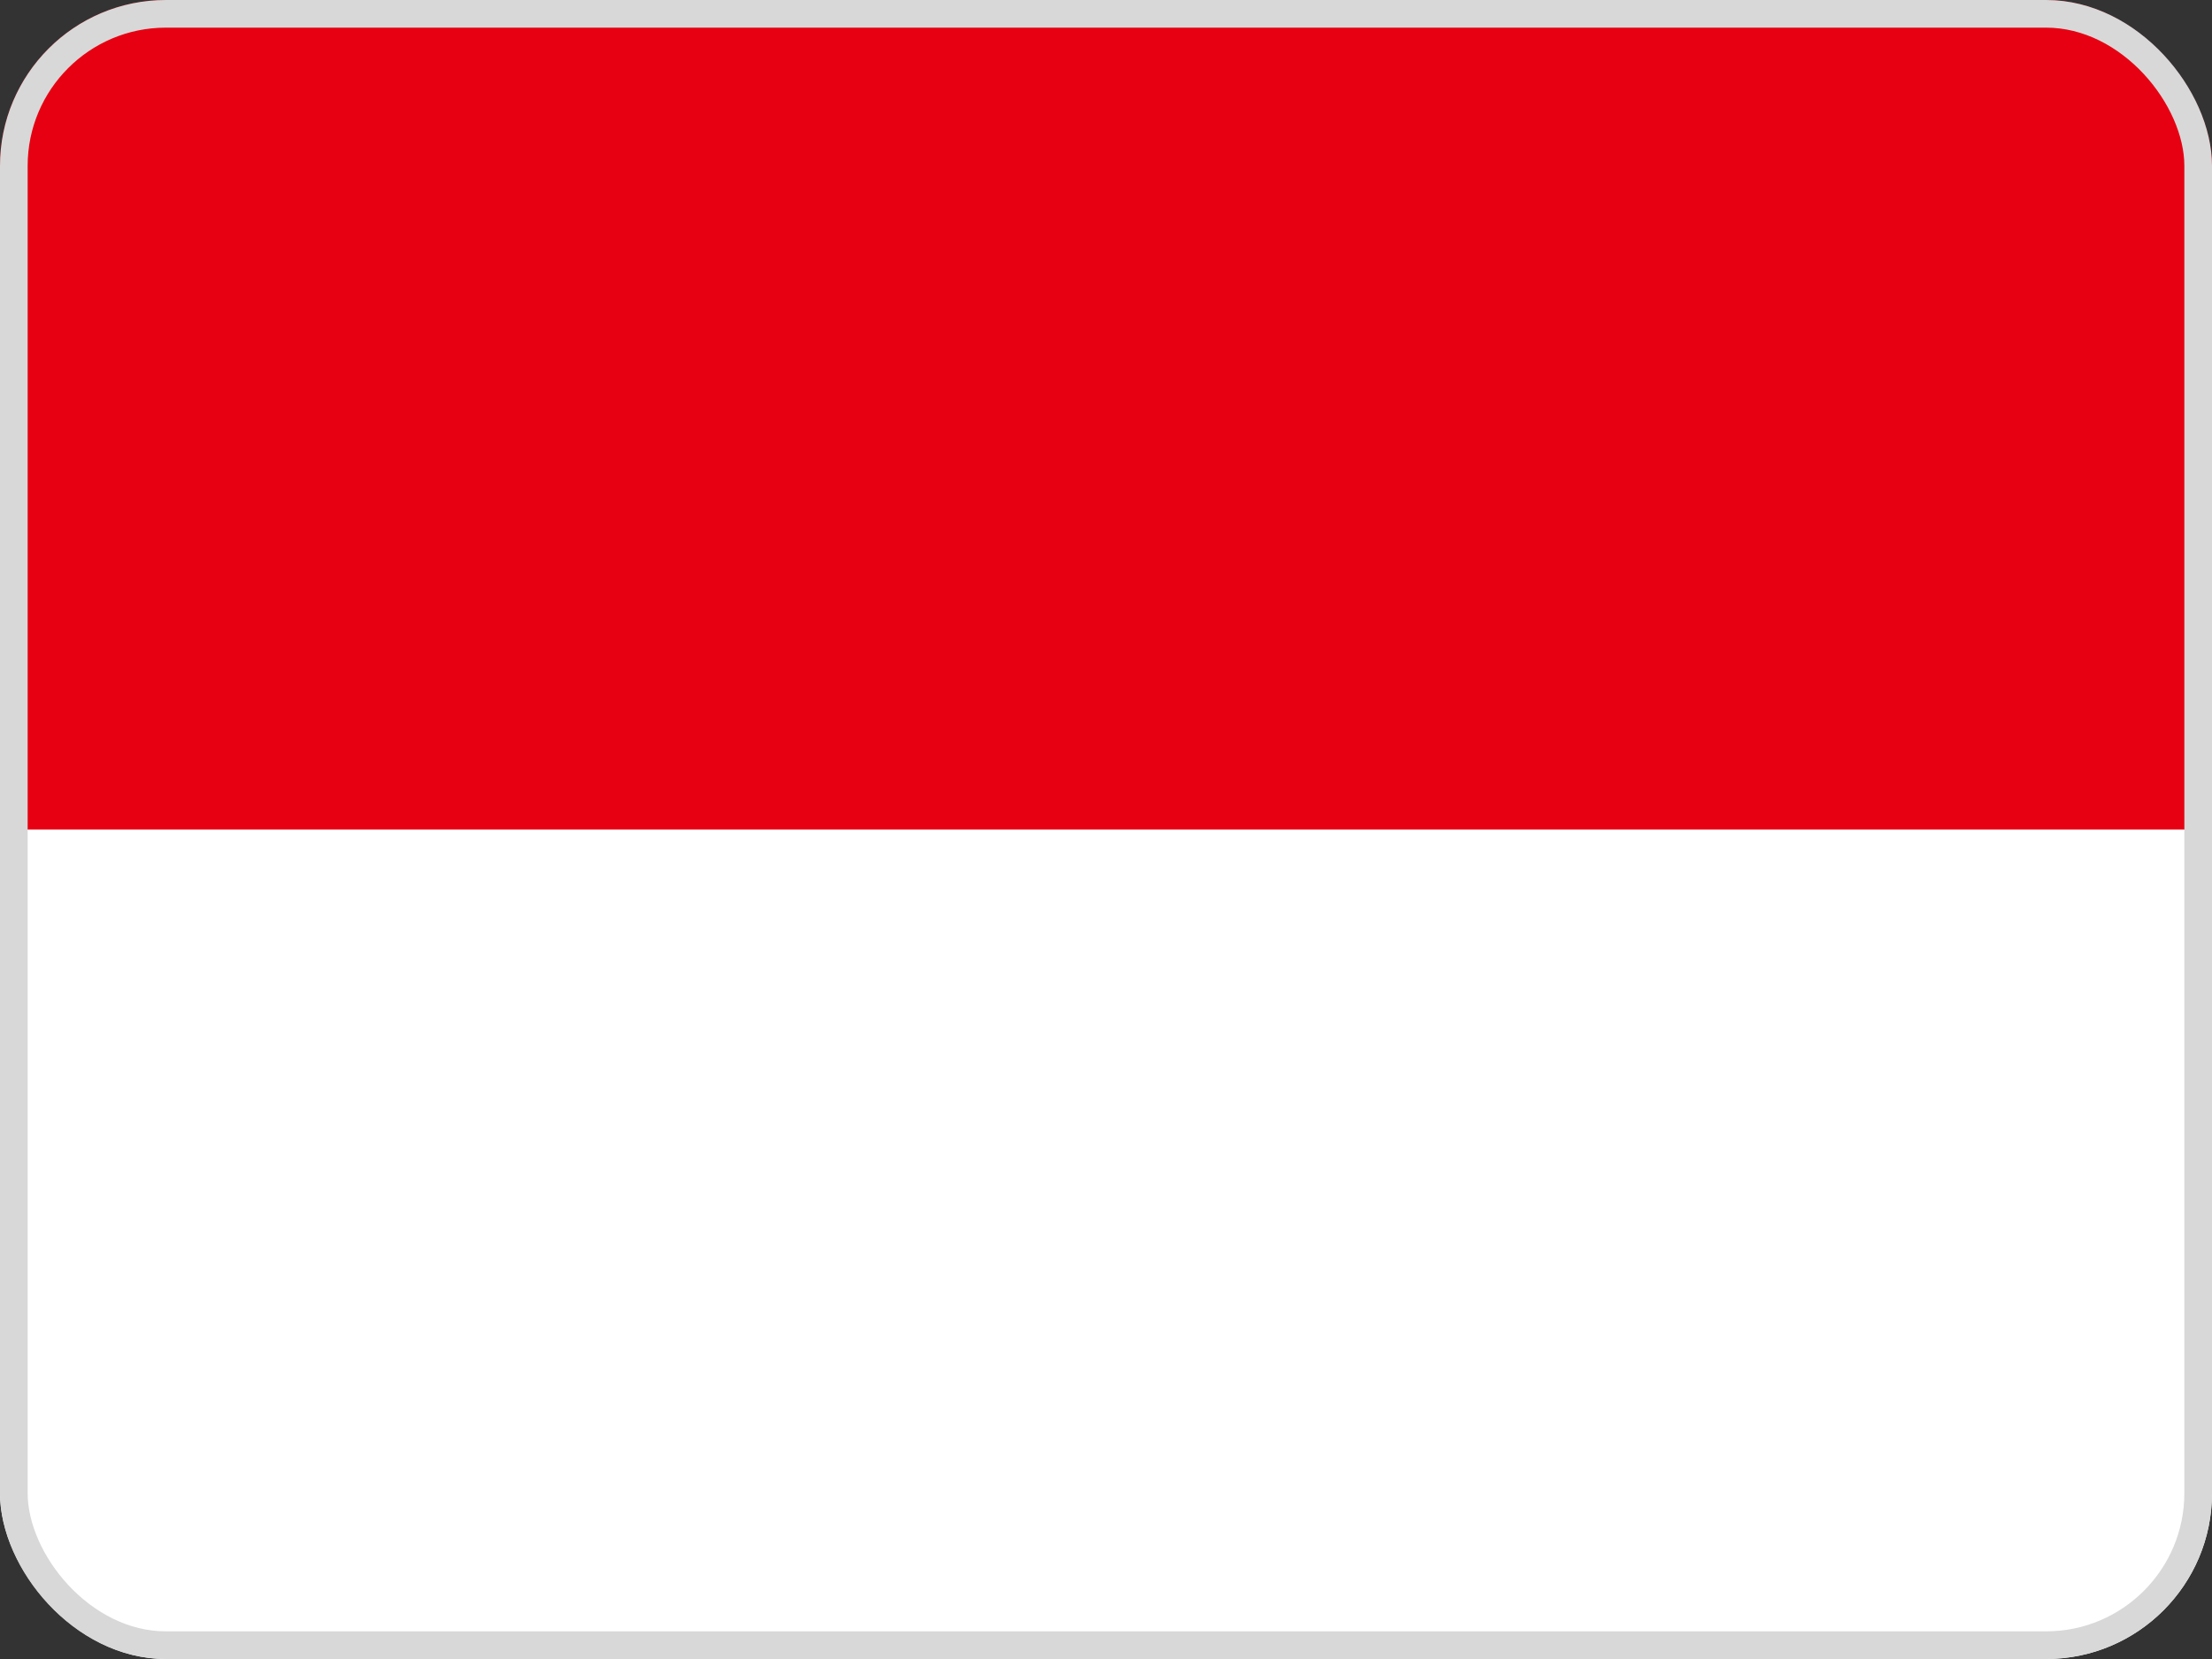
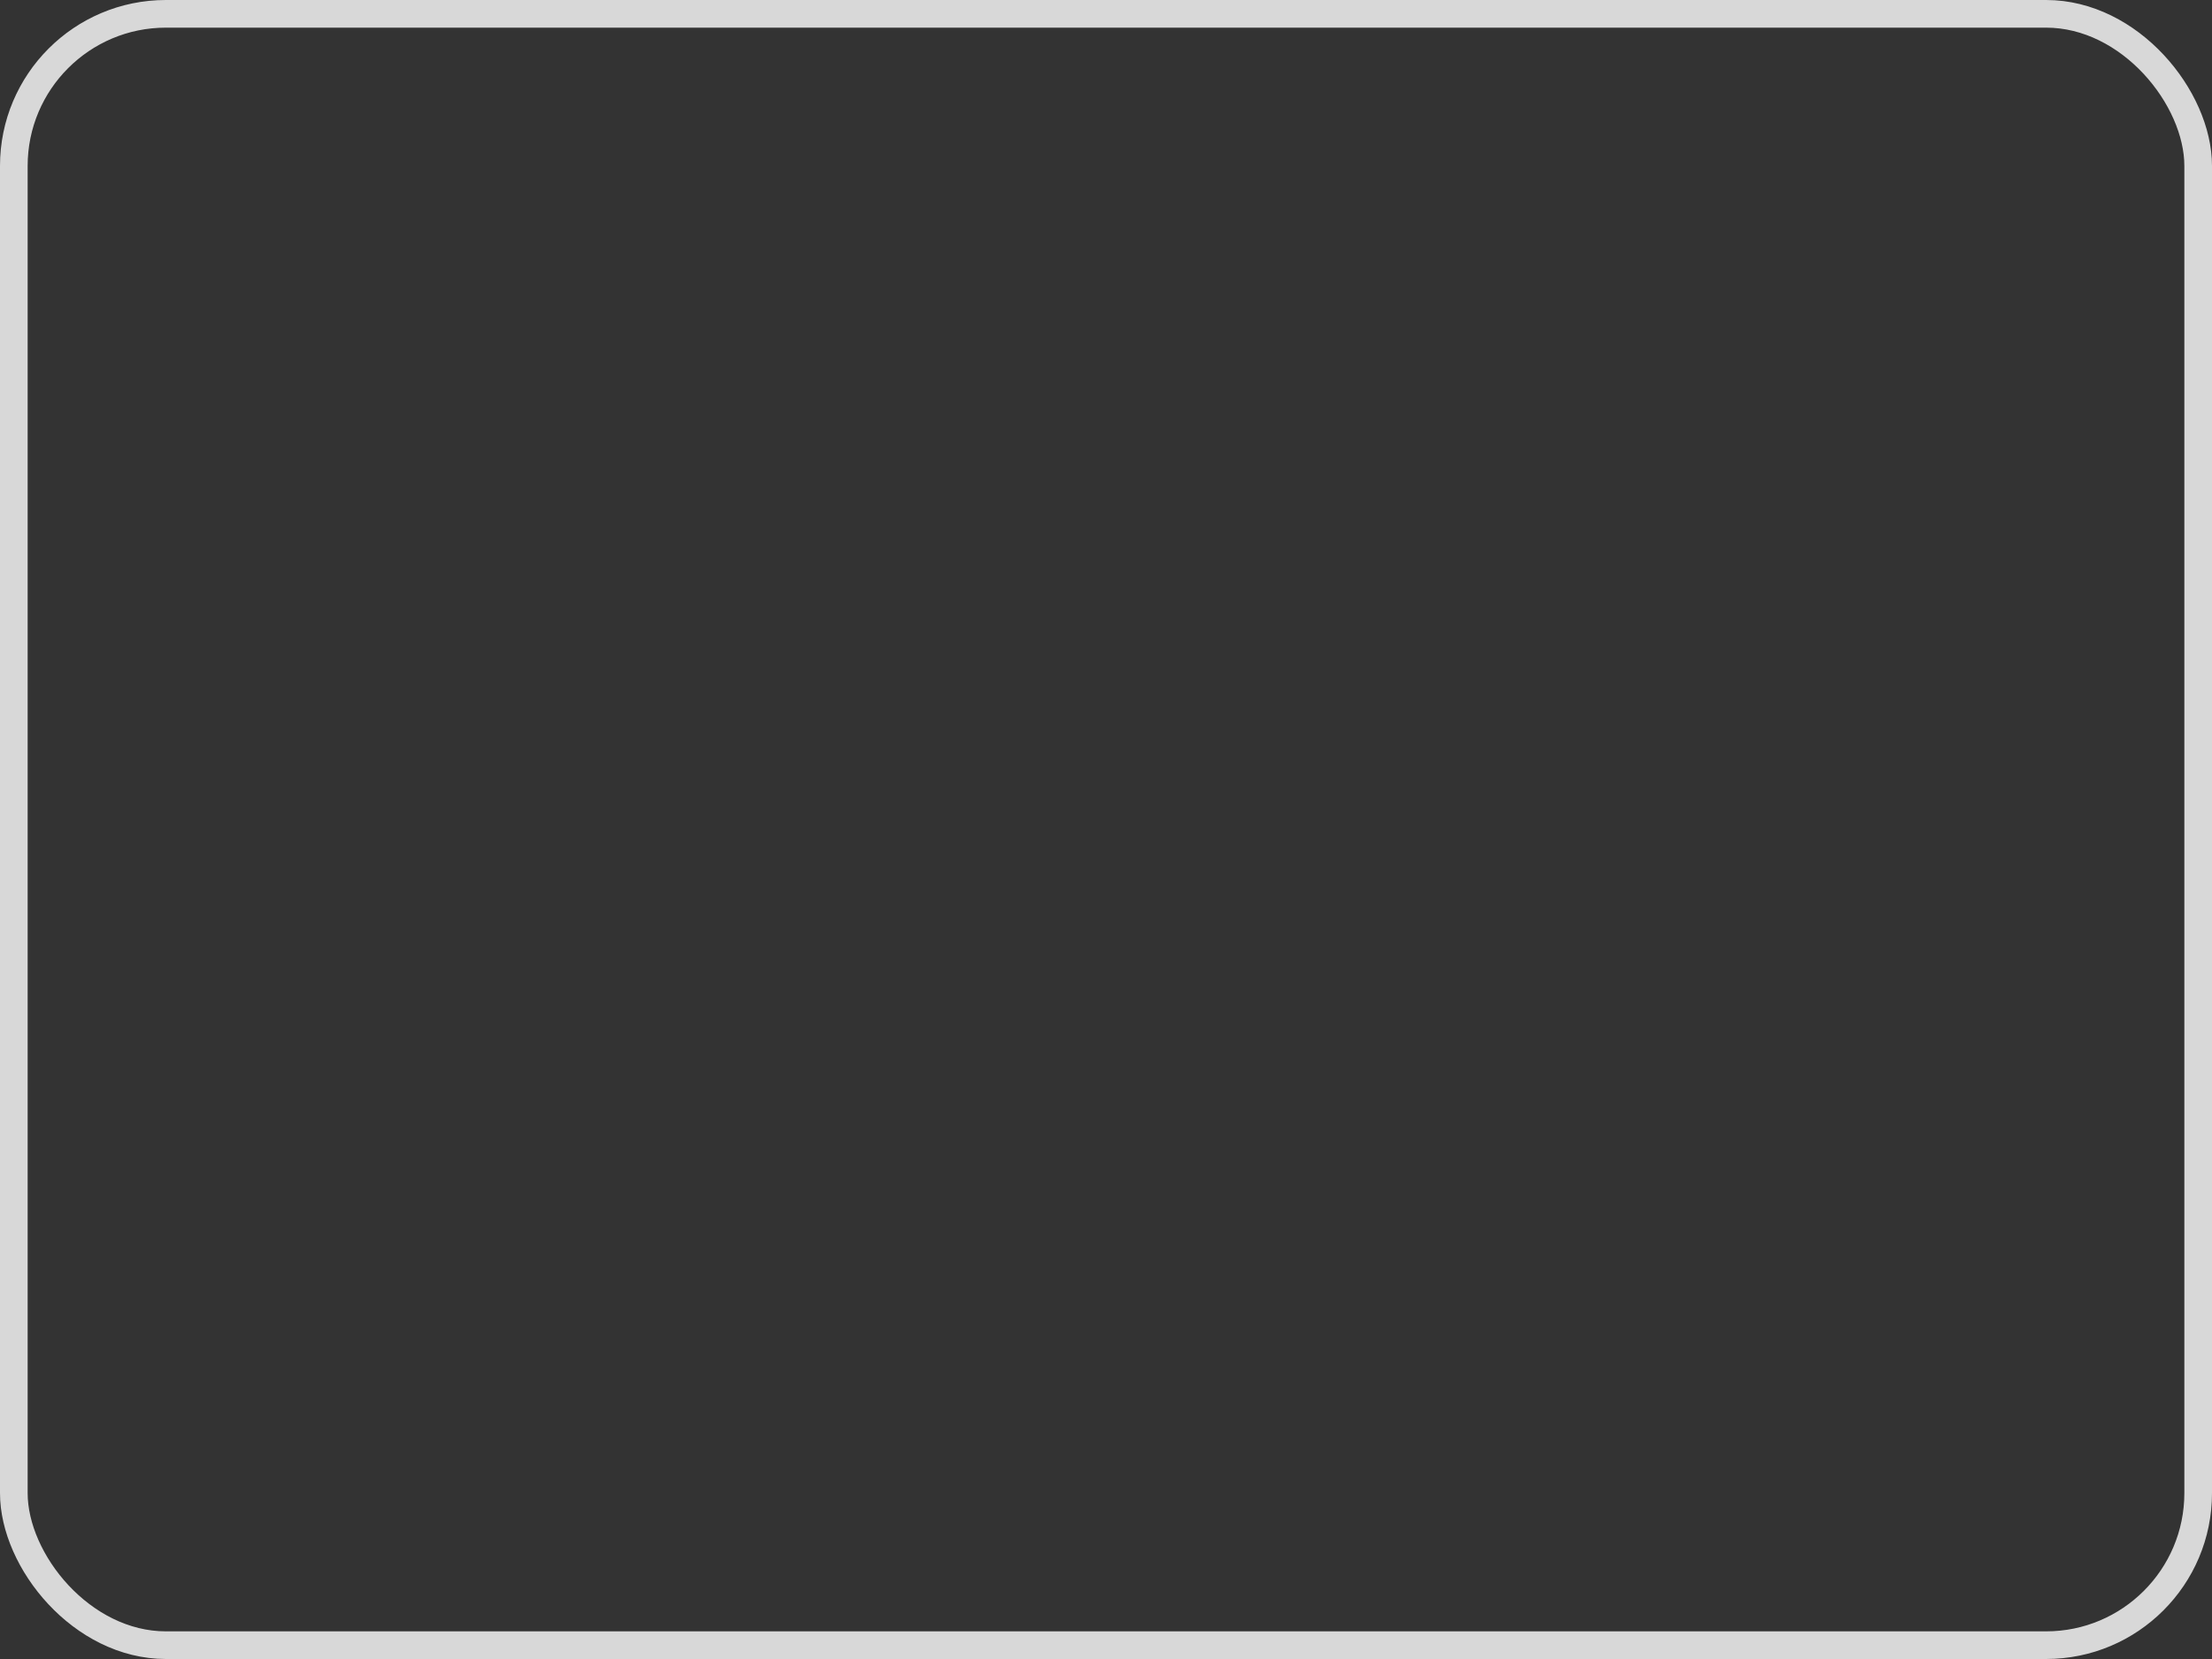
<svg xmlns="http://www.w3.org/2000/svg" width="80" height="60" viewBox="0 0 80 60" fill="none">
  <rect x="0" y="0" width="80" height="60" fill="#333333" stroke="none" />
  <g clip-path="url(#clip0_10_41185)">
-     <path fill-rule="evenodd" clip-rule="evenodd" d="M0 0H80V31.125H0V0Z" fill="#E70011" />
-     <path fill-rule="evenodd" clip-rule="evenodd" d="M0 30H80V60H0V30Z" fill="white" />
+     <path fill-rule="evenodd" clip-rule="evenodd" d="M0 30V60H0V30Z" fill="white" />
  </g>
  <rect x="0.5" y="0.5" width="79" height="59" rx="5.5" stroke="#D8D8D8" />
  <defs>
    <clipPath id="clip0_10_41185">
      <rect width="80" height="60" rx="6" fill="white" />
    </clipPath>
  </defs>
</svg>